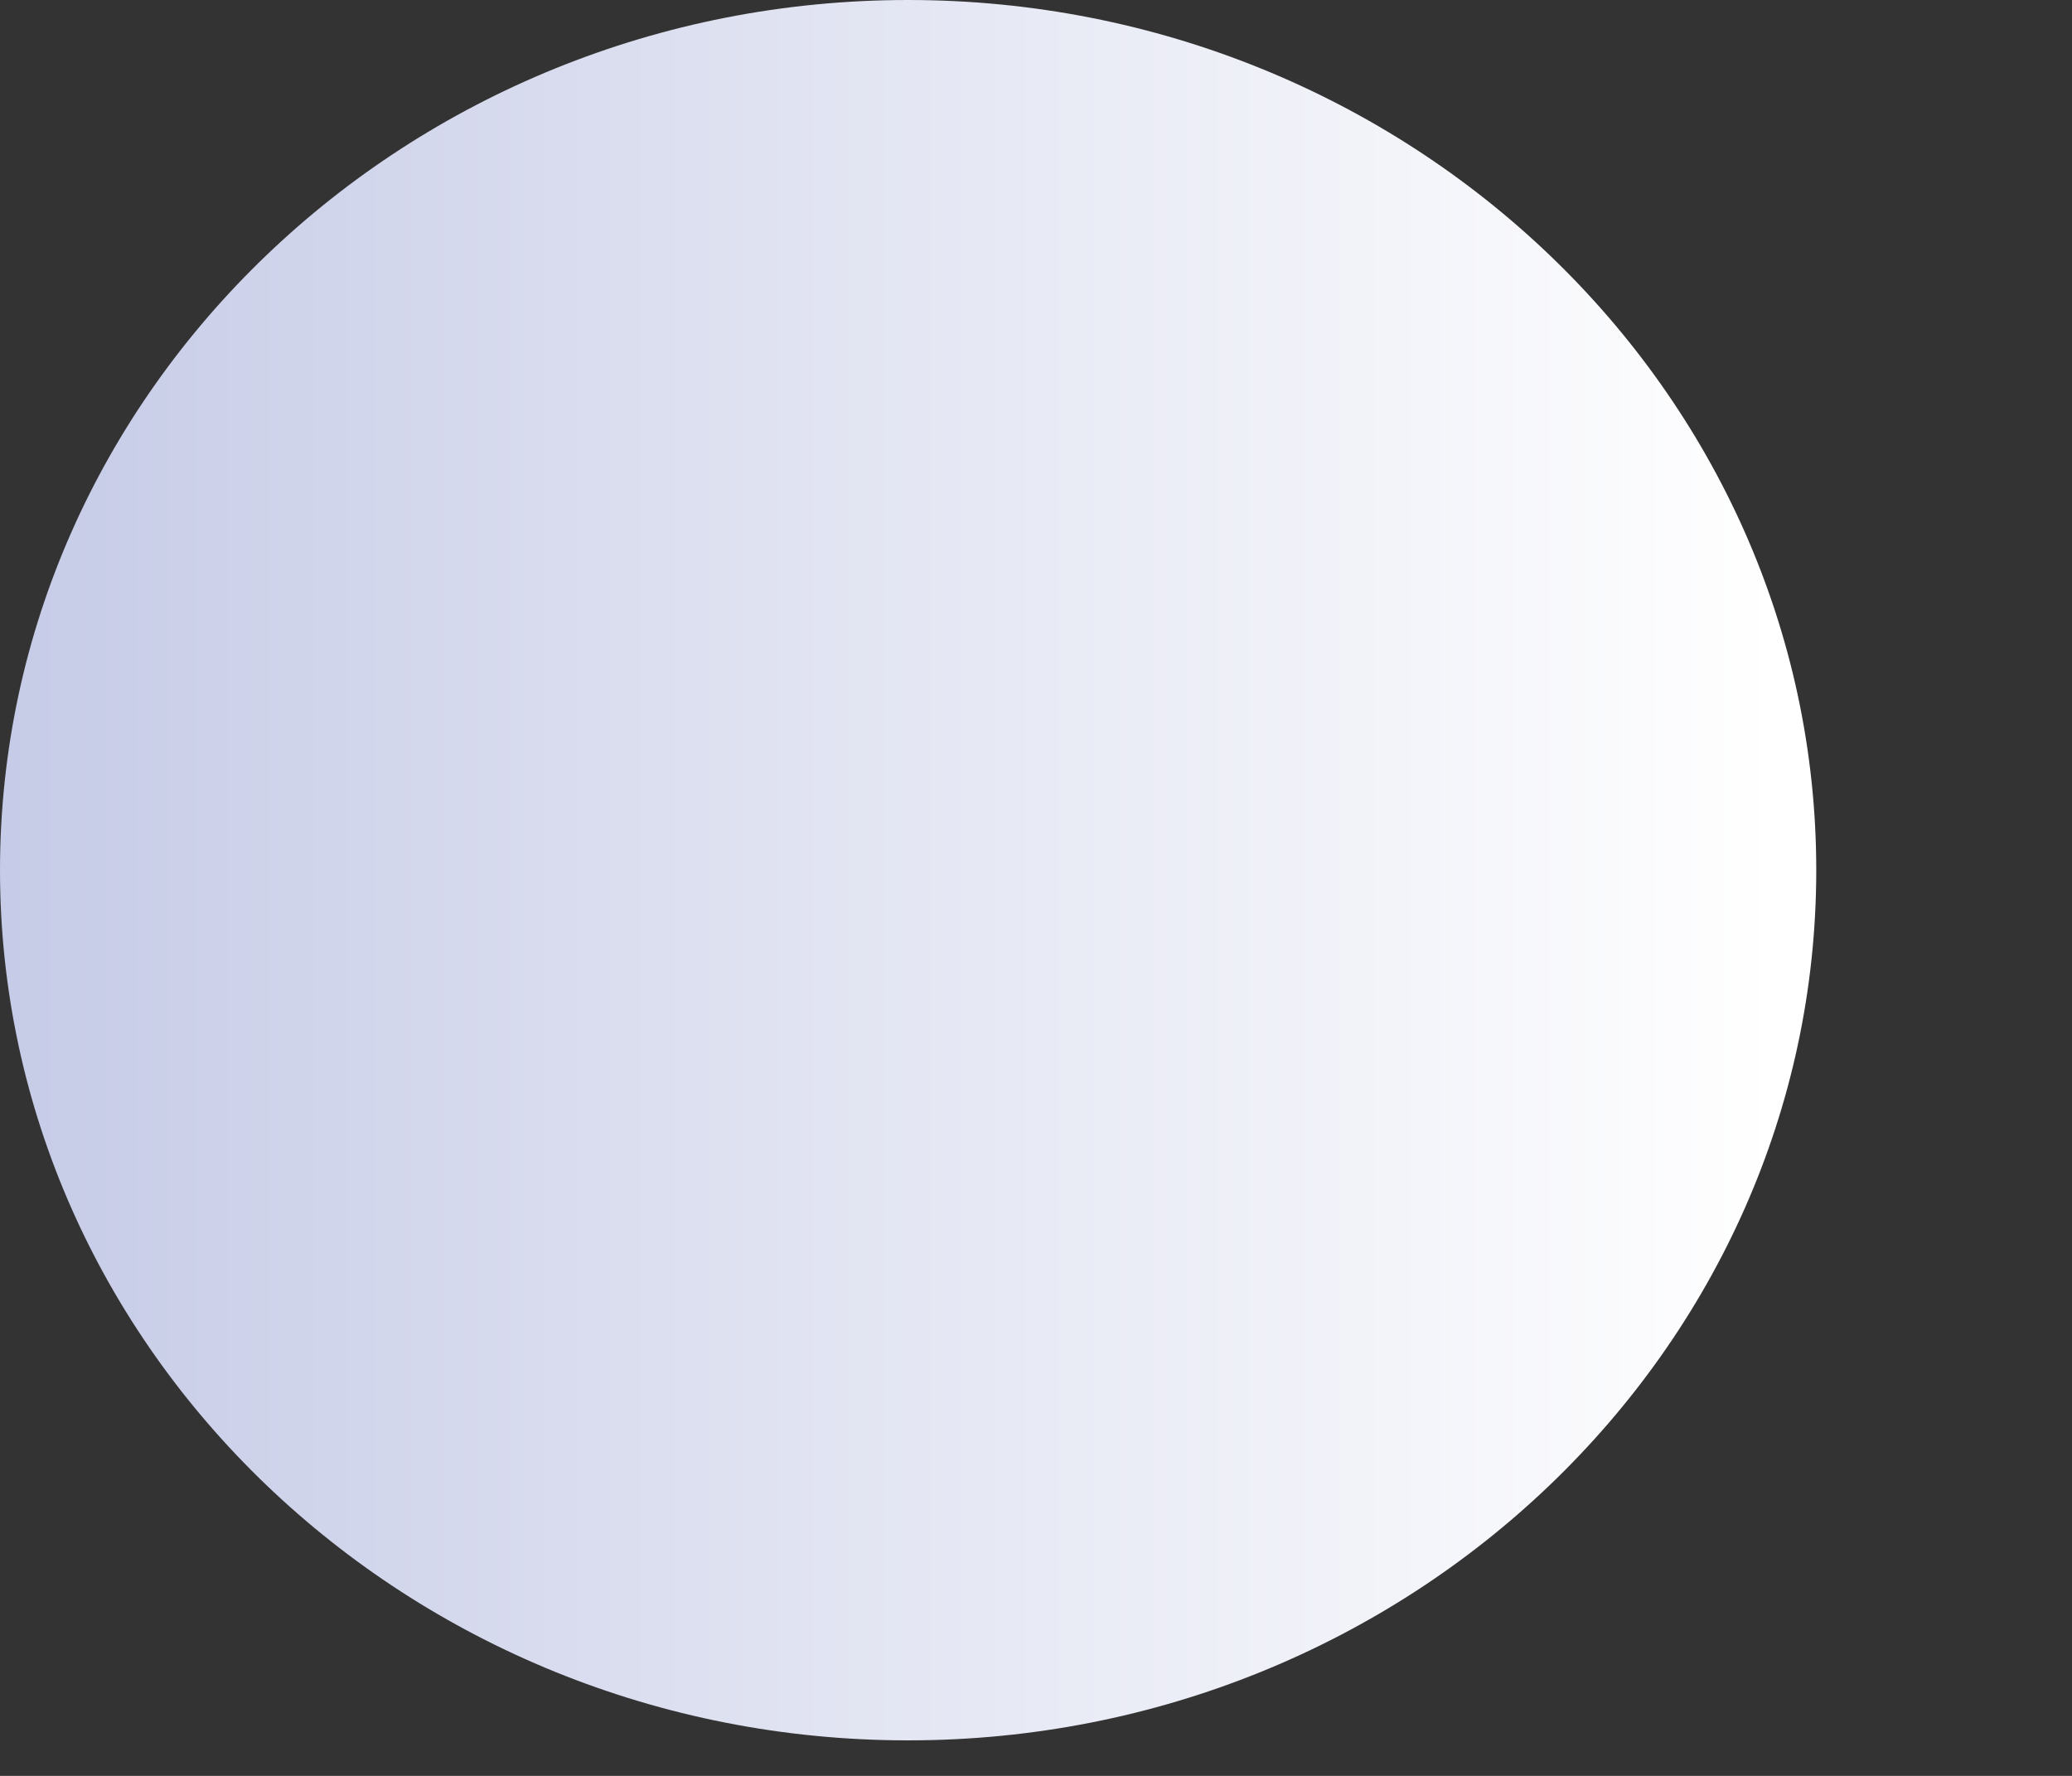
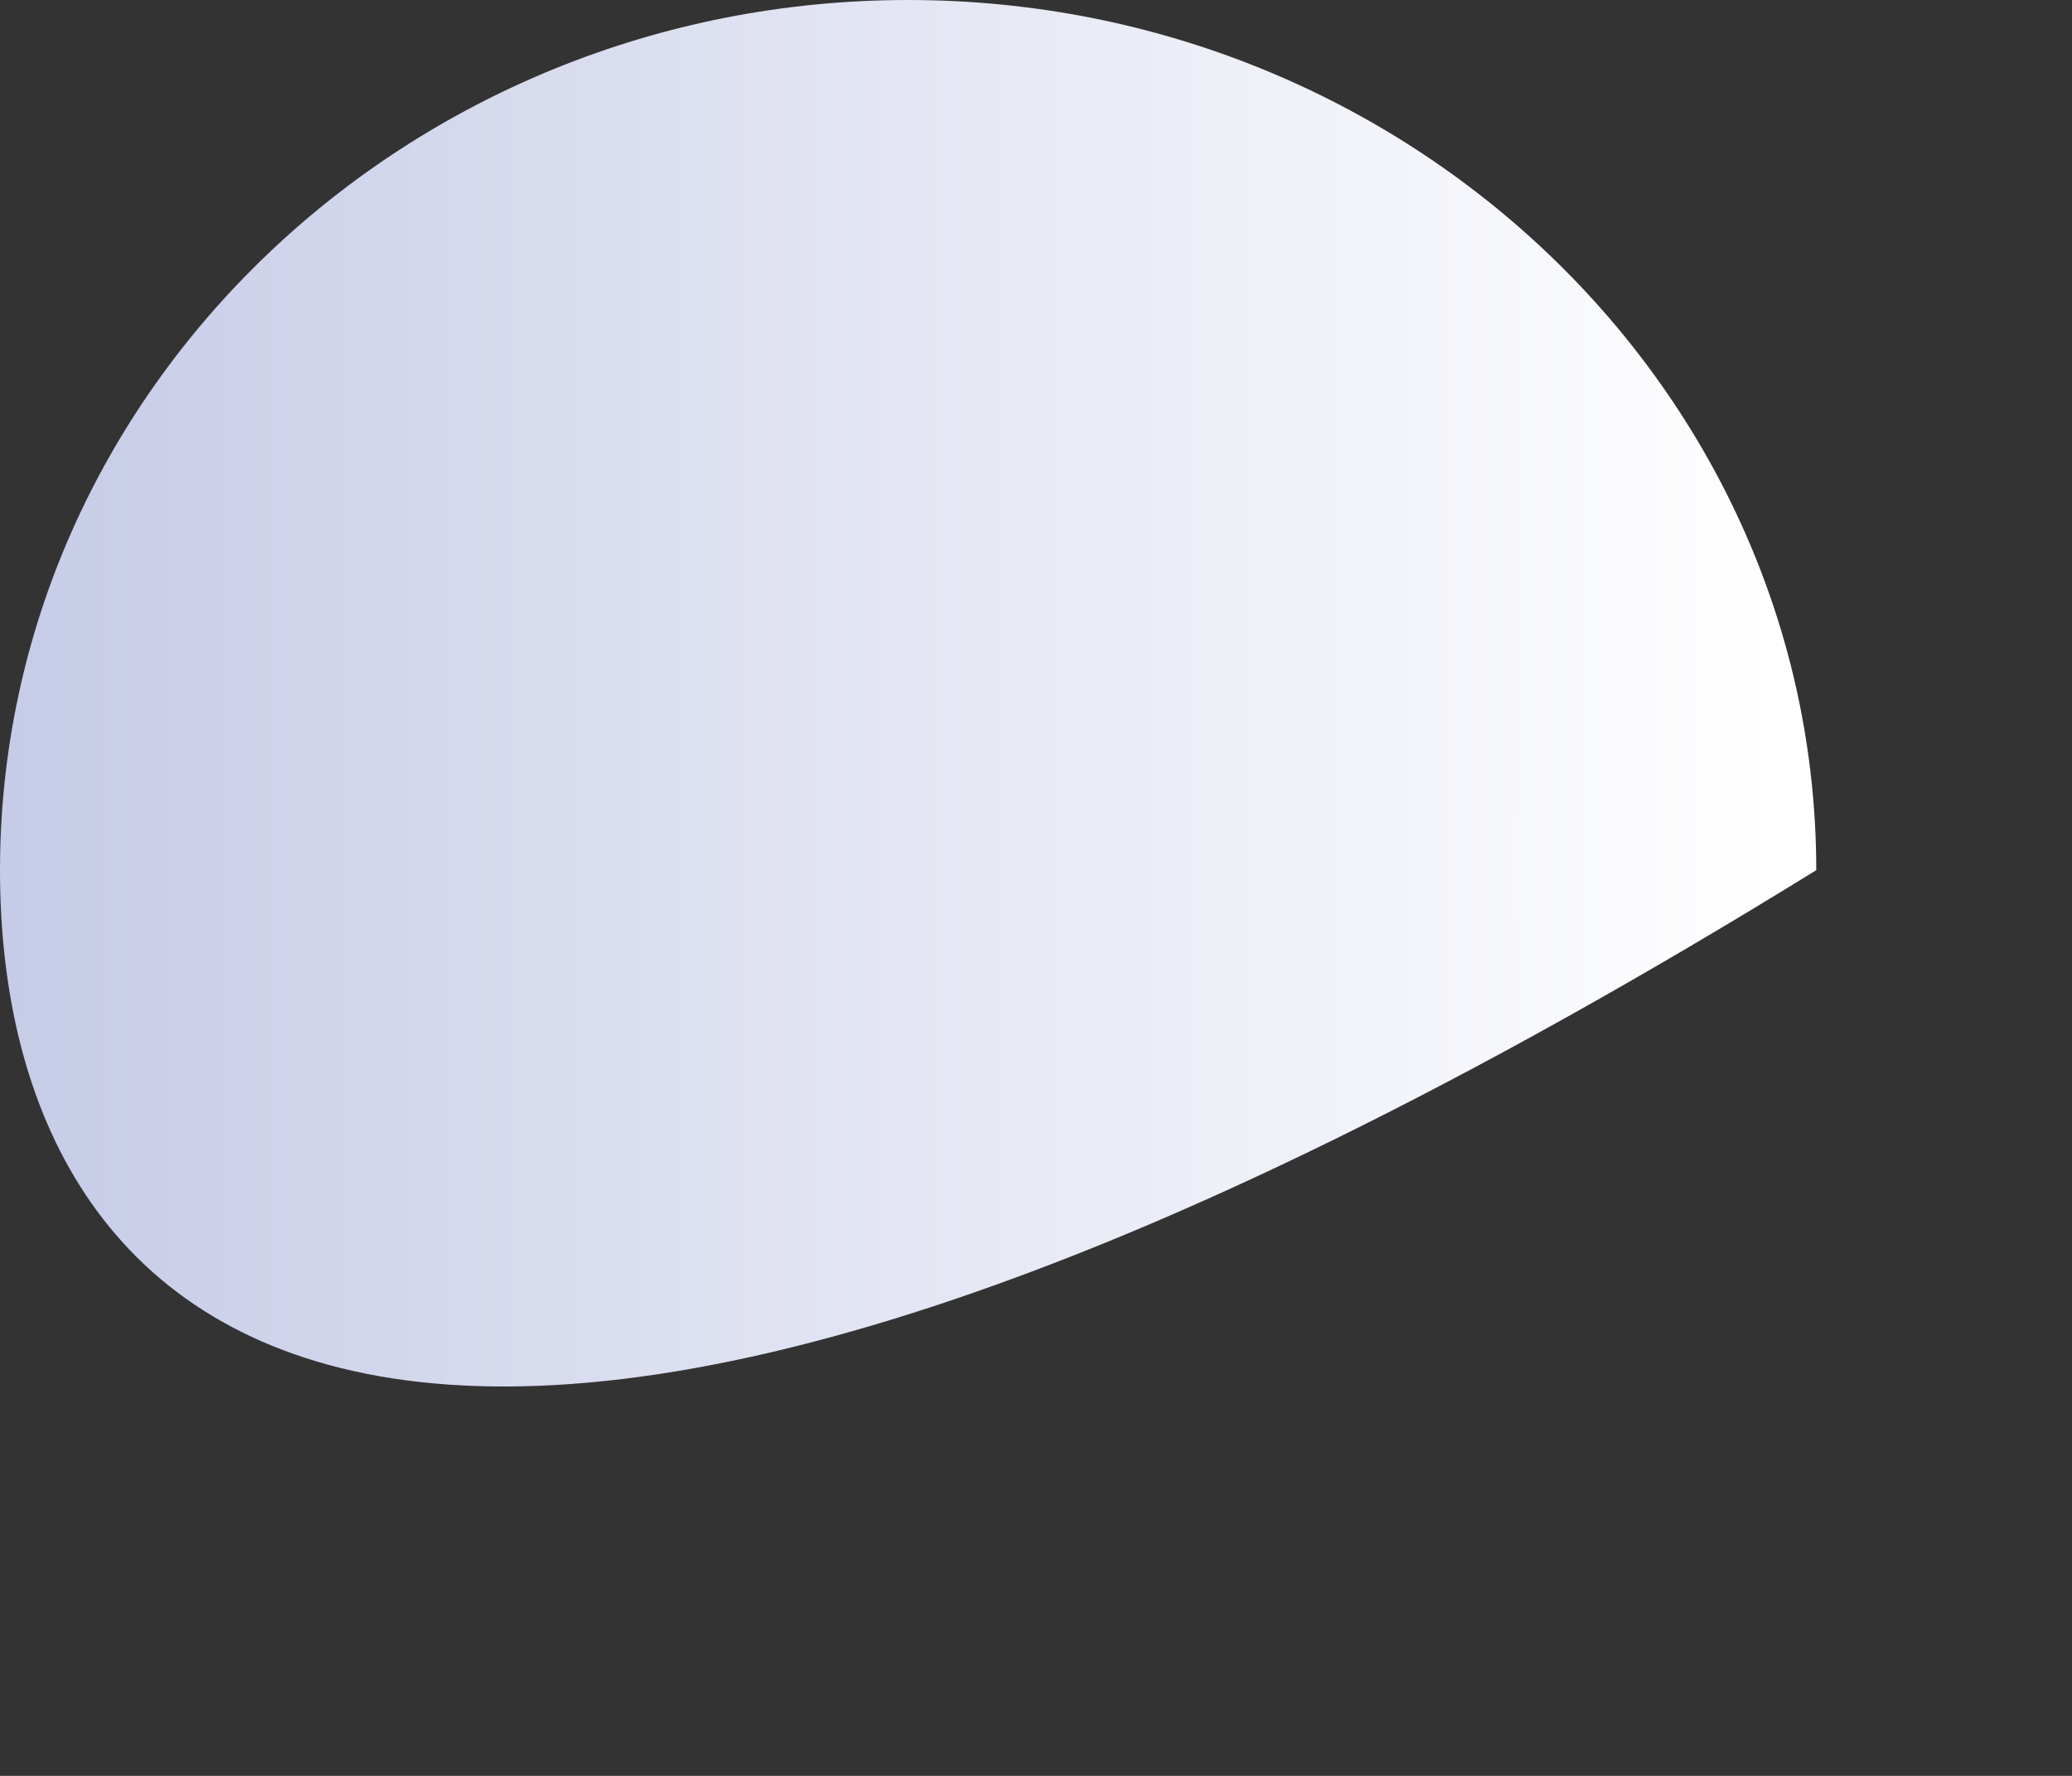
<svg xmlns="http://www.w3.org/2000/svg" fill="none" height="100%" overflow="visible" preserveAspectRatio="none" style="display: block;" viewBox="0 0 7 6" width="100%">
  <rect x="0" y="0" width="7" height="6" fill="#333333" stroke="none" />
-   <path d="M0 2.94C0 1.32 1.377 0 3.068 0C4.758 0 6.136 1.32 6.136 2.94C6.136 4.56 4.758 5.88 3.068 5.88C1.377 5.88 0 4.56 0 2.94Z" fill="url(#paint0_linear_0_100)" id="Vector" style="mix-blend-mode:multiply" />
+   <path d="M0 2.94C0 1.32 1.377 0 3.068 0C4.758 0 6.136 1.32 6.136 2.94C1.377 5.88 0 4.56 0 2.94Z" fill="url(#paint0_linear_0_100)" id="Vector" style="mix-blend-mode:multiply" />
  <defs>
    <linearGradient gradientUnits="userSpaceOnUse" id="paint0_linear_0_100" x1="0" x2="6.136" y1="2.94" y2="2.94">
      <stop stop-color="#C6CBE7" />
      <stop offset="0.38" stop-color="#DDE0F0" />
      <stop offset="0.98" stop-color="white" />
    </linearGradient>
  </defs>
</svg>